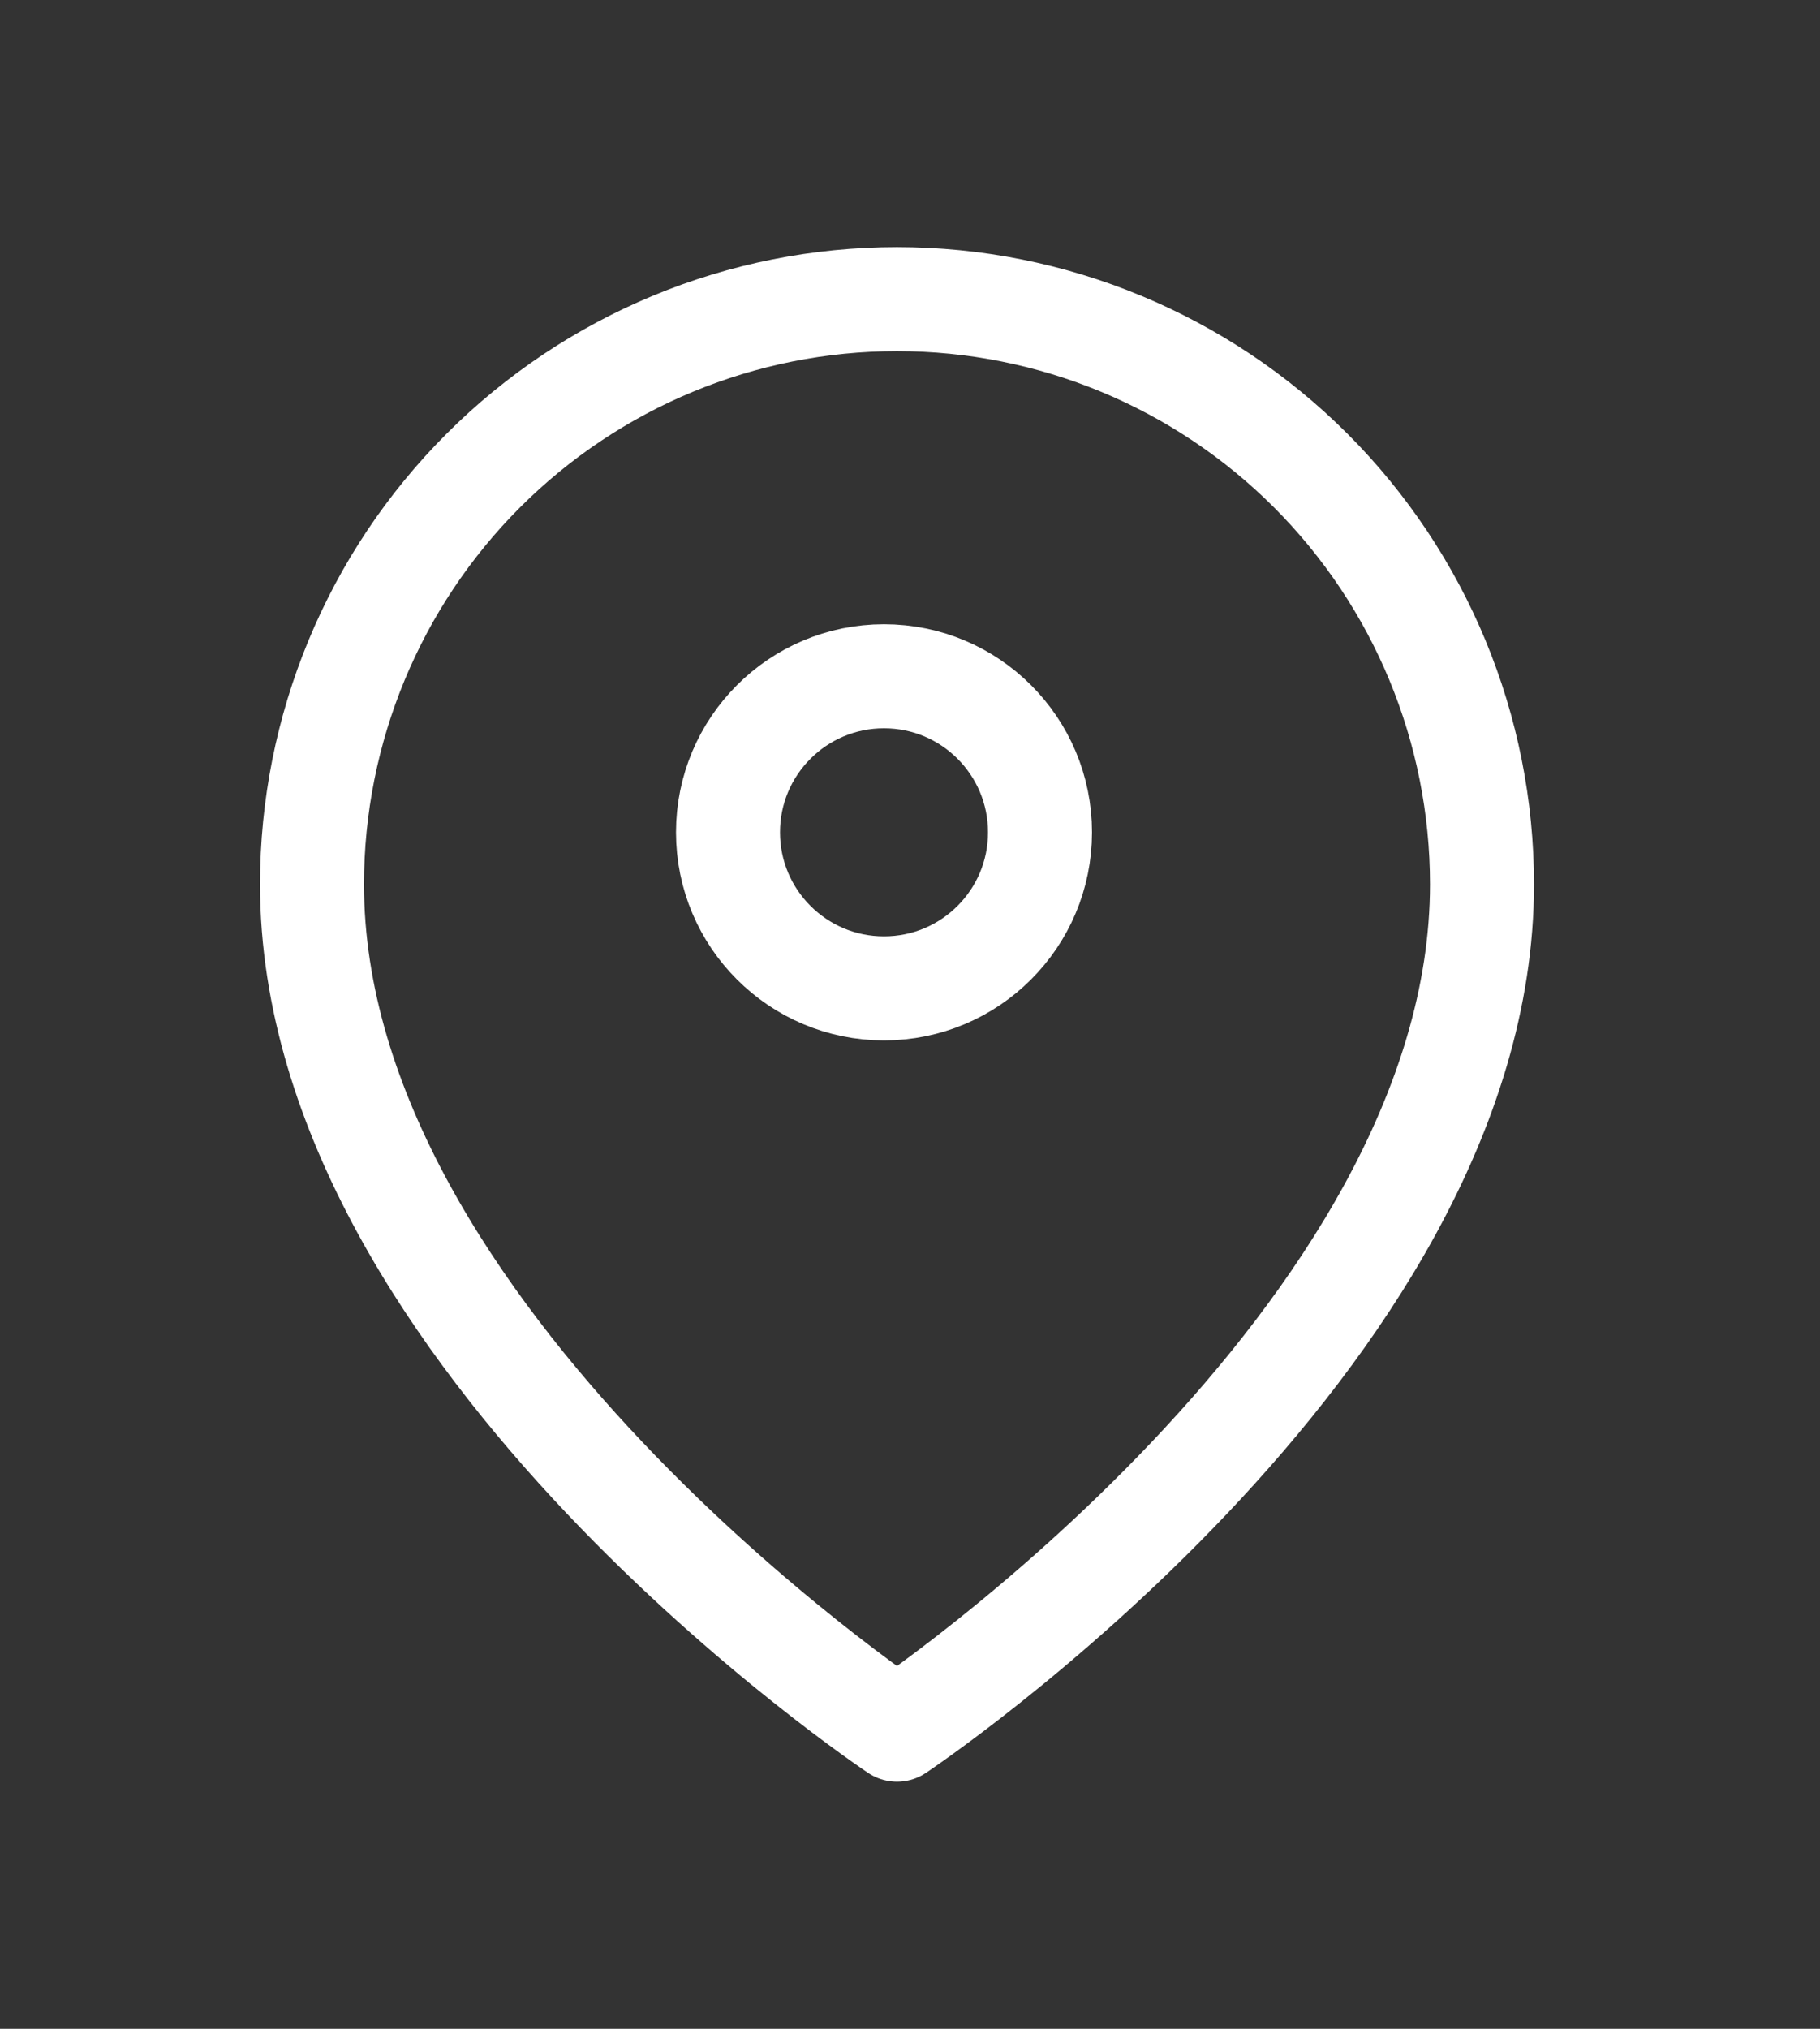
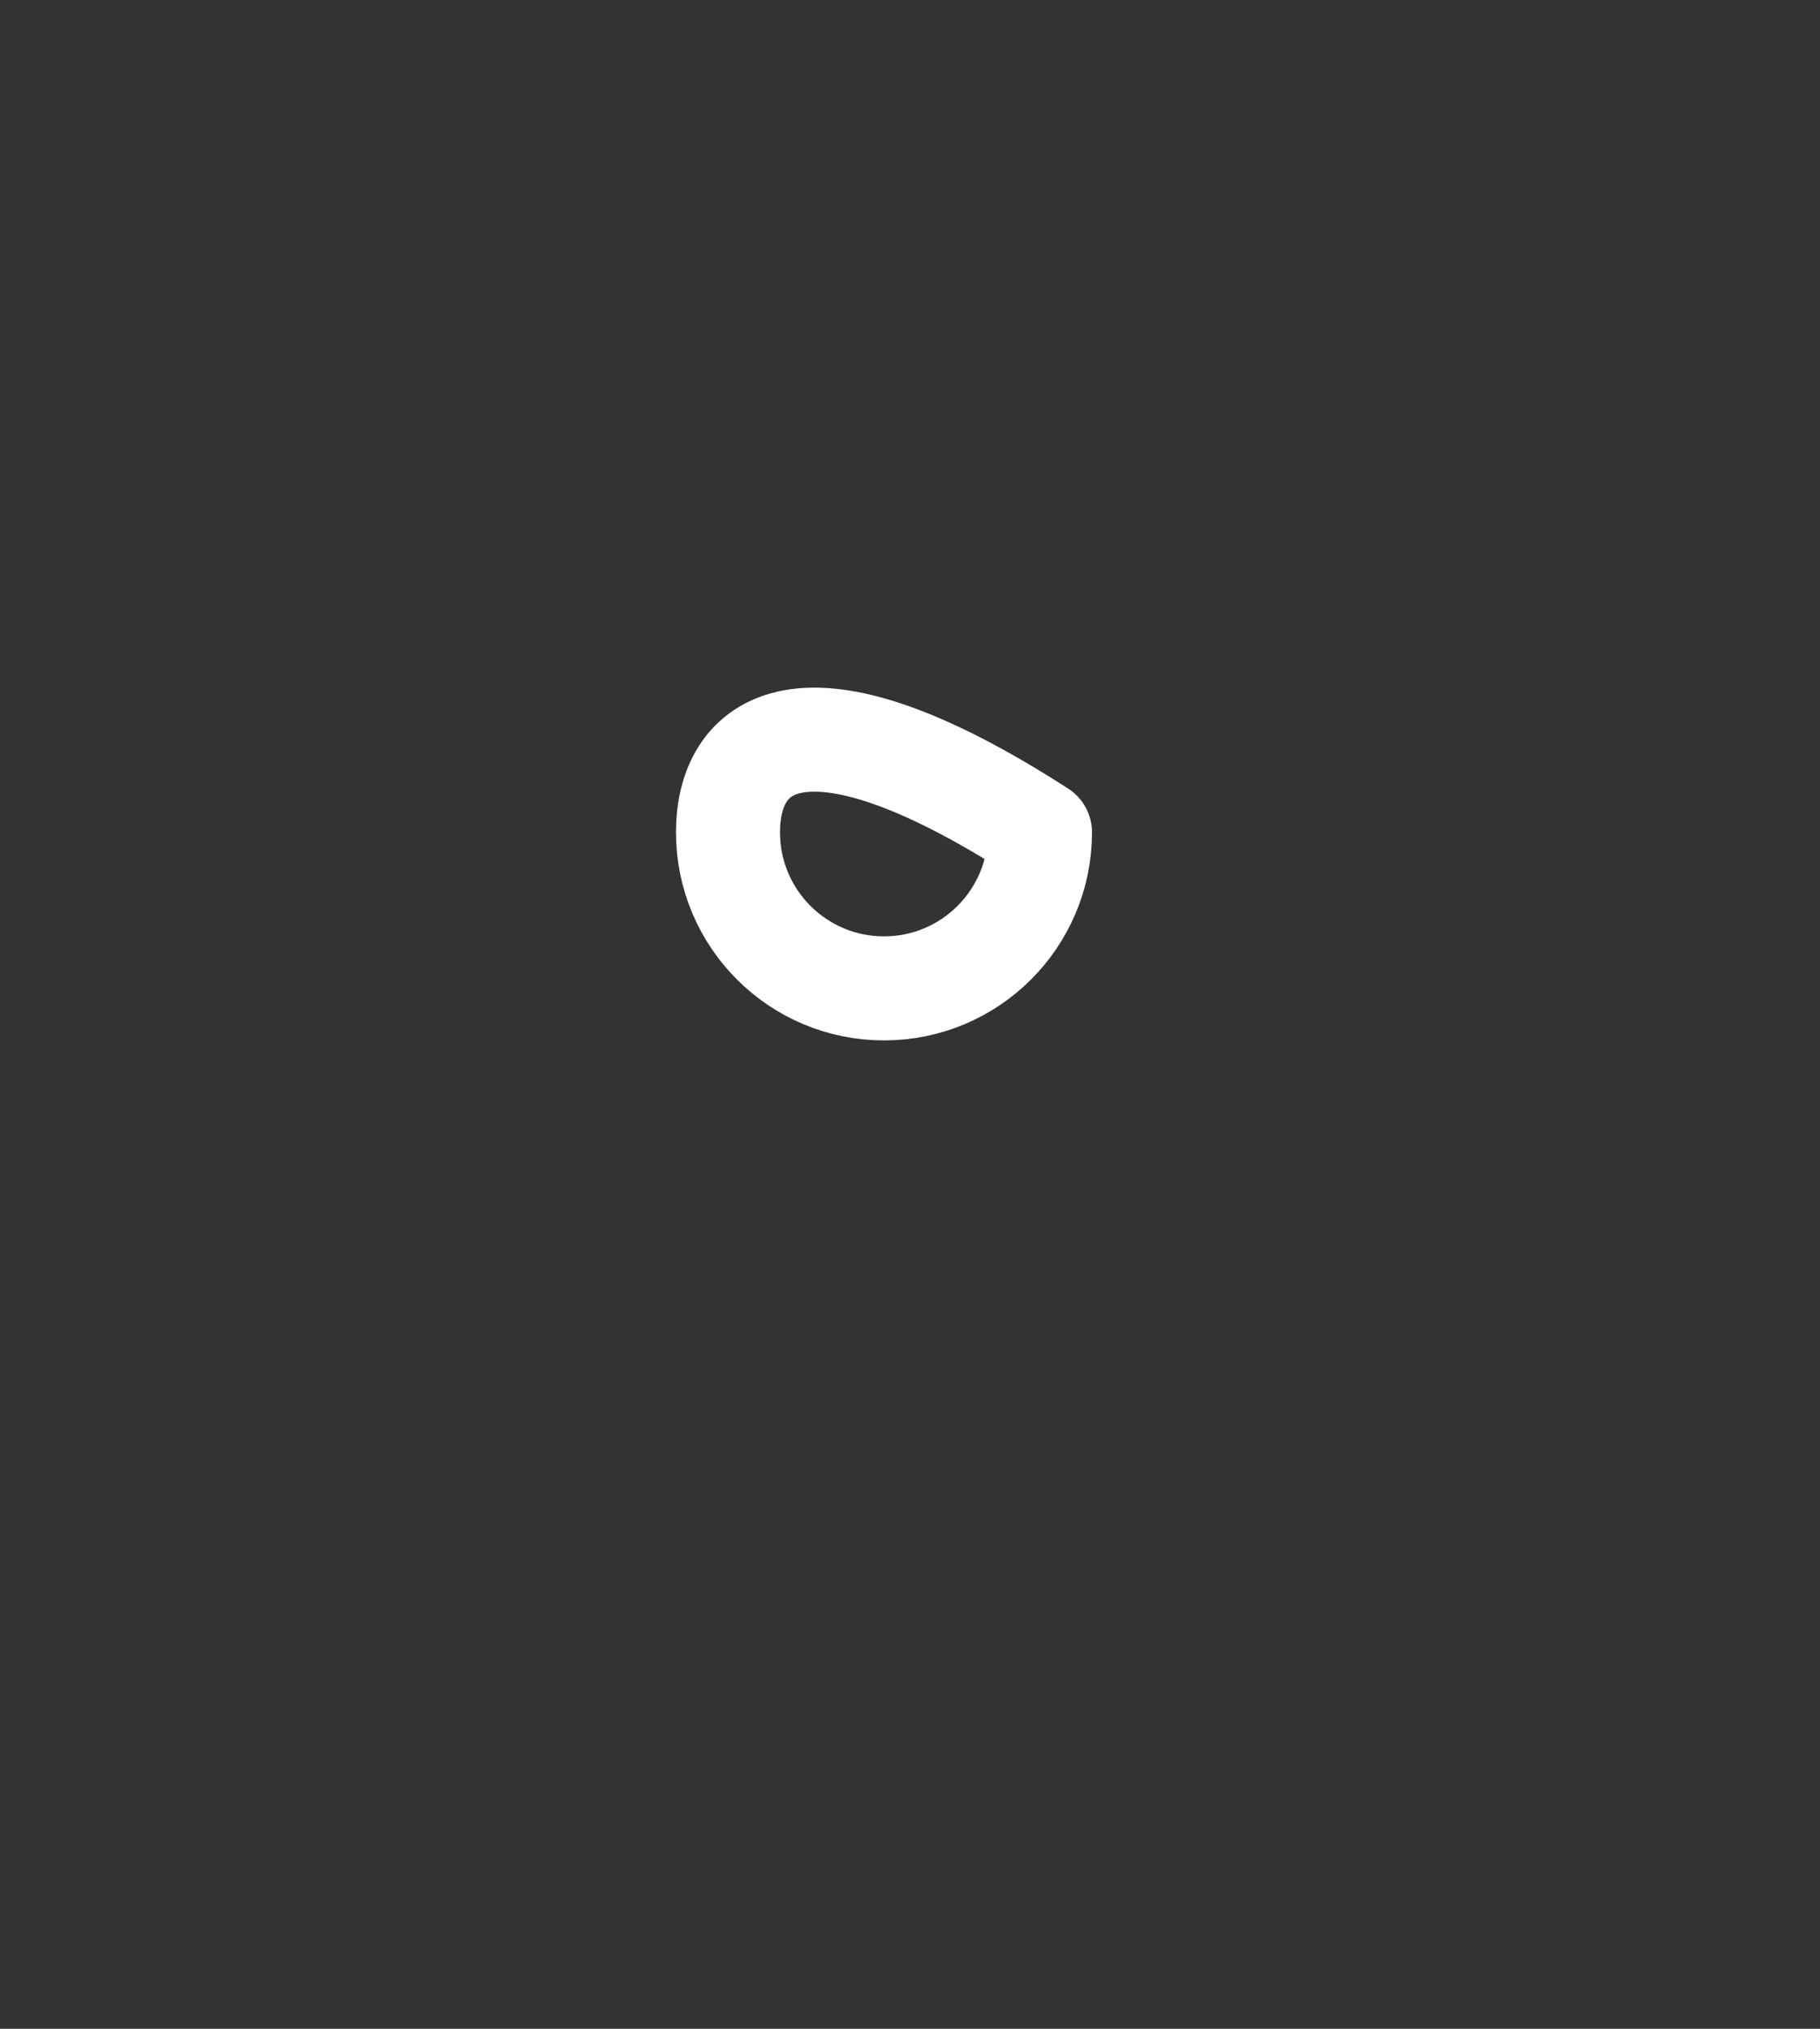
<svg xmlns="http://www.w3.org/2000/svg" width="35" height="39" viewBox="0 0 35 39" fill="none">
  <rect x="0" y="0" width="35" height="39" fill="#333333" stroke="none" />
-   <path d="M28.5 17C28.5 25.75 17.25 33.25 17.25 33.25C17.25 33.25 6 25.75 6 17C6 14.016 7.185 11.155 9.295 9.045C11.405 6.935 14.266 5.75 17.25 5.75C20.234 5.75 23.095 6.935 25.205 9.045C27.315 11.155 28.5 14.016 28.5 17Z" stroke="white" stroke-width="2" stroke-linecap="round" stroke-linejoin="round" />
-   <path d="M17 19C18.657 19 20 17.657 20 16C20 14.343 18.657 13 17 13C15.343 13 14 14.343 14 16C14 17.657 15.343 19 17 19Z" stroke="white" stroke-width="2" stroke-linecap="round" stroke-linejoin="round" />
+   <path d="M17 19C18.657 19 20 17.657 20 16C15.343 13 14 14.343 14 16C14 17.657 15.343 19 17 19Z" stroke="white" stroke-width="2" stroke-linecap="round" stroke-linejoin="round" />
</svg>